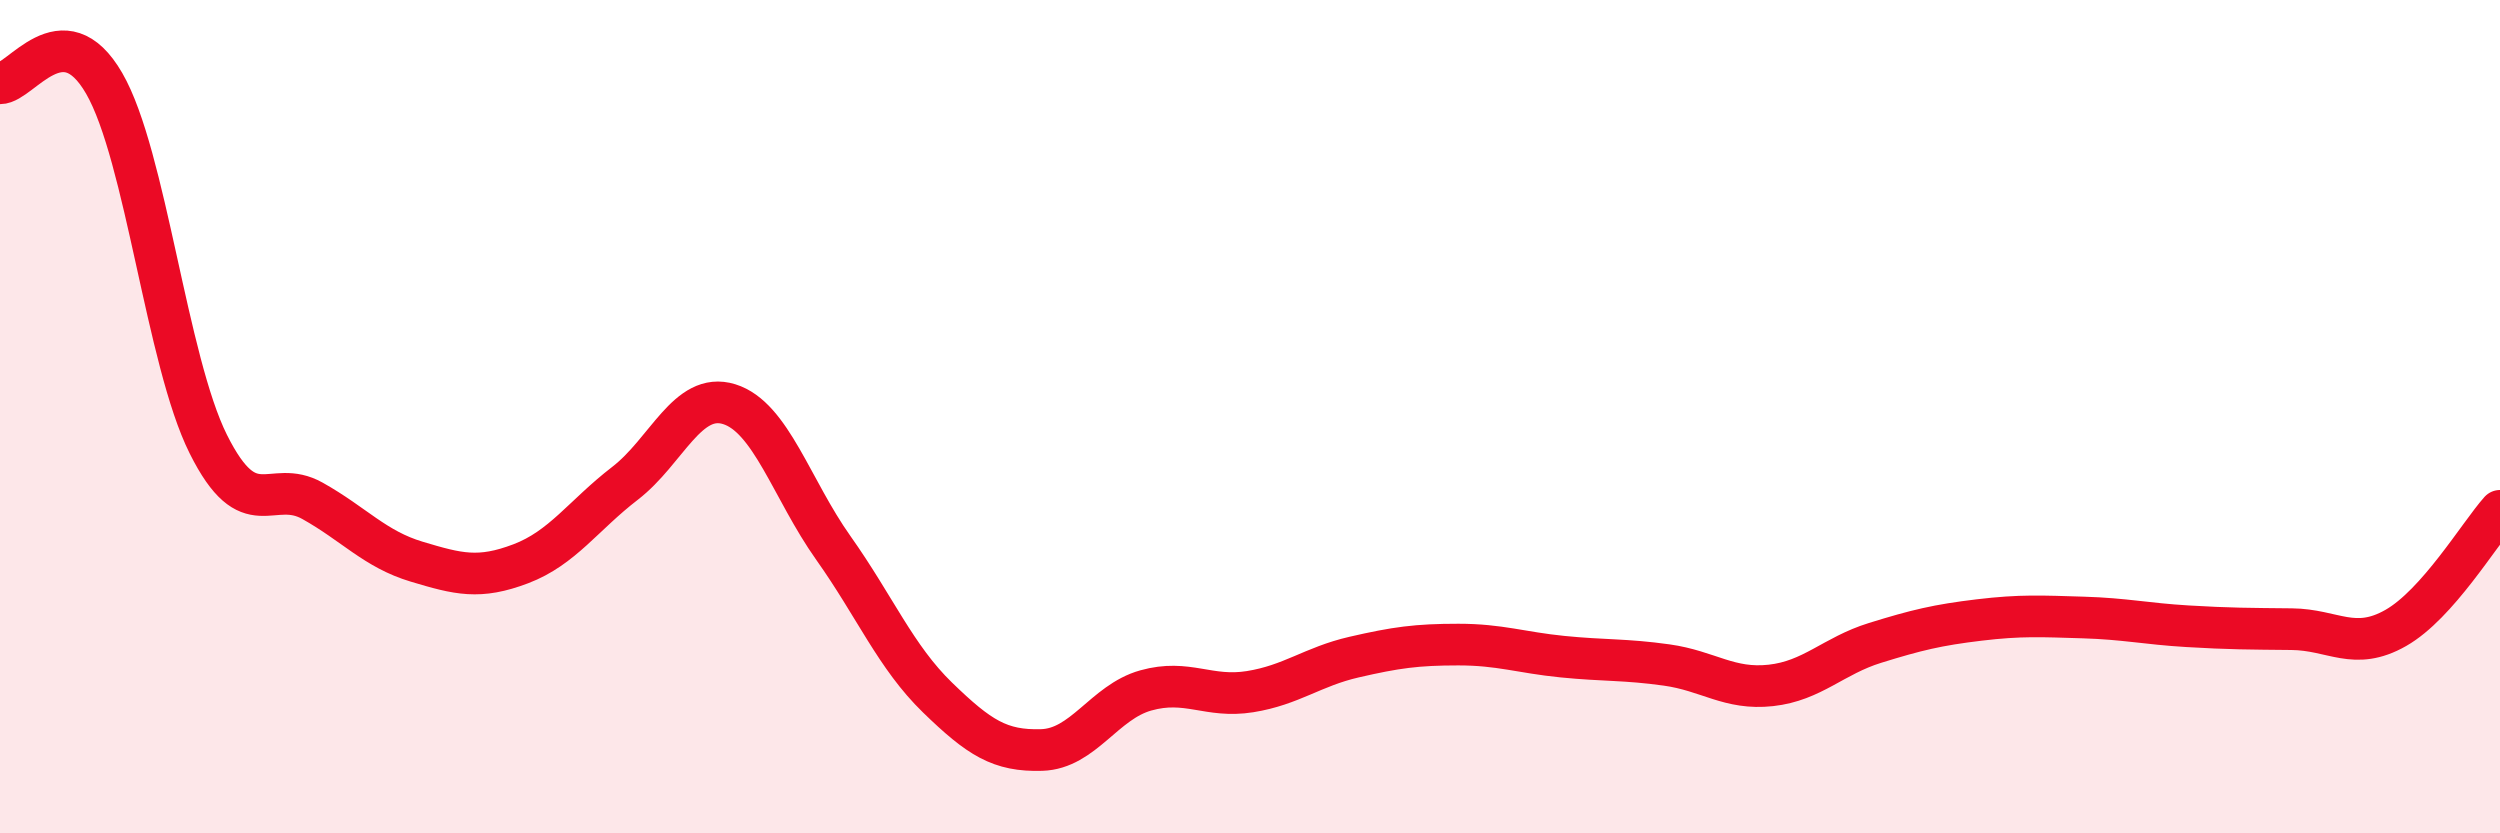
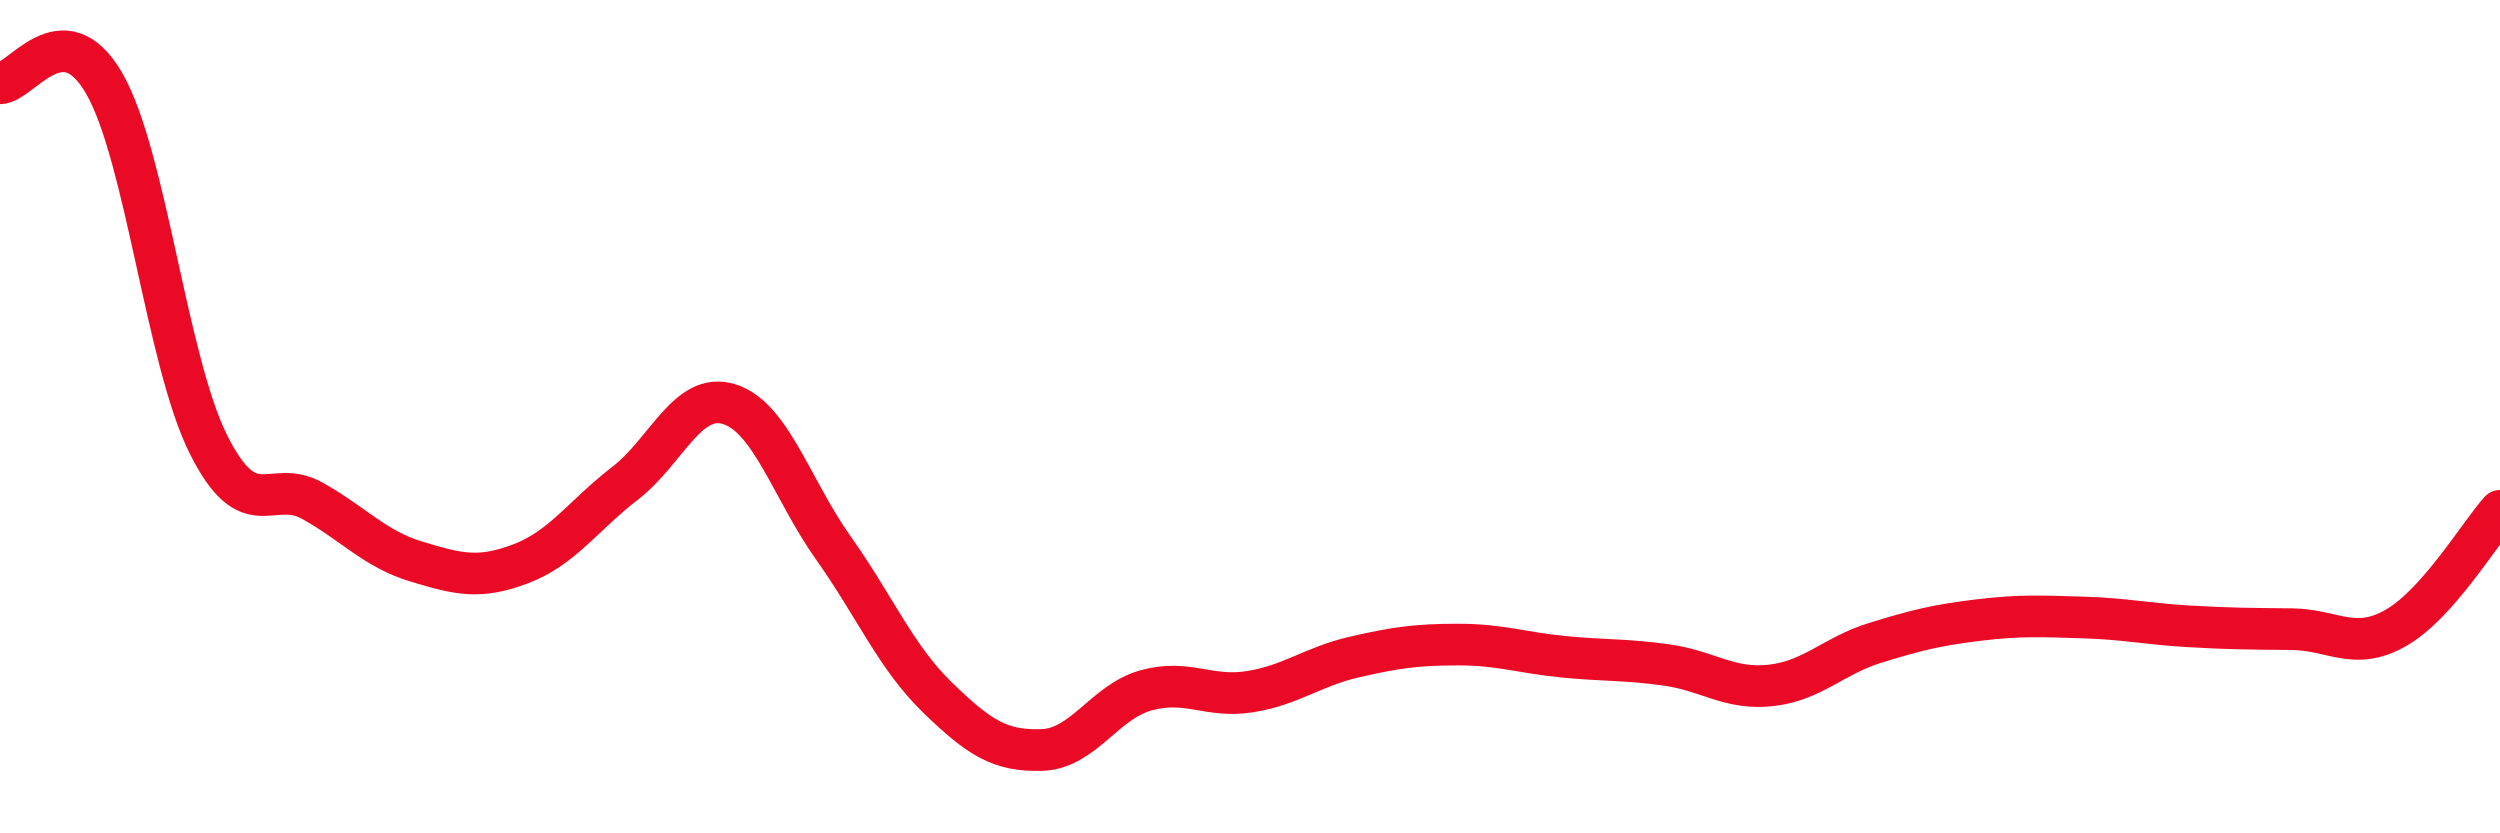
<svg xmlns="http://www.w3.org/2000/svg" width="60" height="20" viewBox="0 0 60 20">
-   <path d="M 0,2 C 0.5,2 1.5,0.27 2.5,2 C 3.5,3.73 4,8.66 5,10.66 C 6,12.66 6.5,11.46 7.5,12.02 C 8.5,12.58 9,13.18 10,13.48 C 11,13.78 11.5,13.91 12.5,13.53 C 13.5,13.15 14,12.37 15,11.6 C 16,10.83 16.5,9.39 17.5,9.7 C 18.5,10.01 19,11.74 20,13.15 C 21,14.56 21.5,15.77 22.5,16.74 C 23.5,17.71 24,18.03 25,18 C 26,17.97 26.5,16.85 27.5,16.57 C 28.5,16.29 29,16.76 30,16.6 C 31,16.44 31.5,16 32.5,15.77 C 33.5,15.54 34,15.47 35,15.47 C 36,15.47 36.5,15.66 37.5,15.76 C 38.5,15.86 39,15.82 40,15.96 C 41,16.1 41.5,16.56 42.5,16.45 C 43.5,16.34 44,15.74 45,15.43 C 46,15.12 46.5,15 47.5,14.88 C 48.5,14.76 49,14.79 50,14.82 C 51,14.85 51.5,14.97 52.5,15.03 C 53.5,15.09 54,15.09 55,15.1 C 56,15.11 56.5,15.64 57.5,15.07 C 58.5,14.5 59.5,12.82 60,12.26L60 20L0 20Z" fill="#EB0A25" opacity="0.1" stroke-linecap="round" stroke-linejoin="round" />
  <path d="M 0,2 C 0.5,2 1.5,0.27 2.5,2 C 3.5,3.73 4,8.66 5,10.66 C 6,12.66 6.5,11.46 7.5,12.02 C 8.5,12.58 9,13.18 10,13.48 C 11,13.78 11.5,13.91 12.5,13.53 C 13.5,13.15 14,12.37 15,11.6 C 16,10.83 16.5,9.39 17.5,9.7 C 18.5,10.01 19,11.74 20,13.15 C 21,14.56 21.5,15.77 22.5,16.74 C 23.5,17.71 24,18.03 25,18 C 26,17.97 26.5,16.85 27.5,16.57 C 28.5,16.29 29,16.76 30,16.6 C 31,16.44 31.5,16 32.5,15.77 C 33.5,15.54 34,15.47 35,15.47 C 36,15.47 36.5,15.66 37.5,15.76 C 38.5,15.86 39,15.82 40,15.96 C 41,16.1 41.5,16.56 42.5,16.45 C 43.5,16.34 44,15.74 45,15.43 C 46,15.12 46.5,15 47.5,14.88 C 48.5,14.76 49,14.79 50,14.82 C 51,14.85 51.5,14.97 52.5,15.03 C 53.5,15.09 54,15.09 55,15.1 C 56,15.11 56.5,15.64 57.5,15.07 C 58.5,14.5 59.5,12.82 60,12.26" stroke="#EB0A25" stroke-width="1" fill="none" stroke-linecap="round" stroke-linejoin="round" />
</svg>